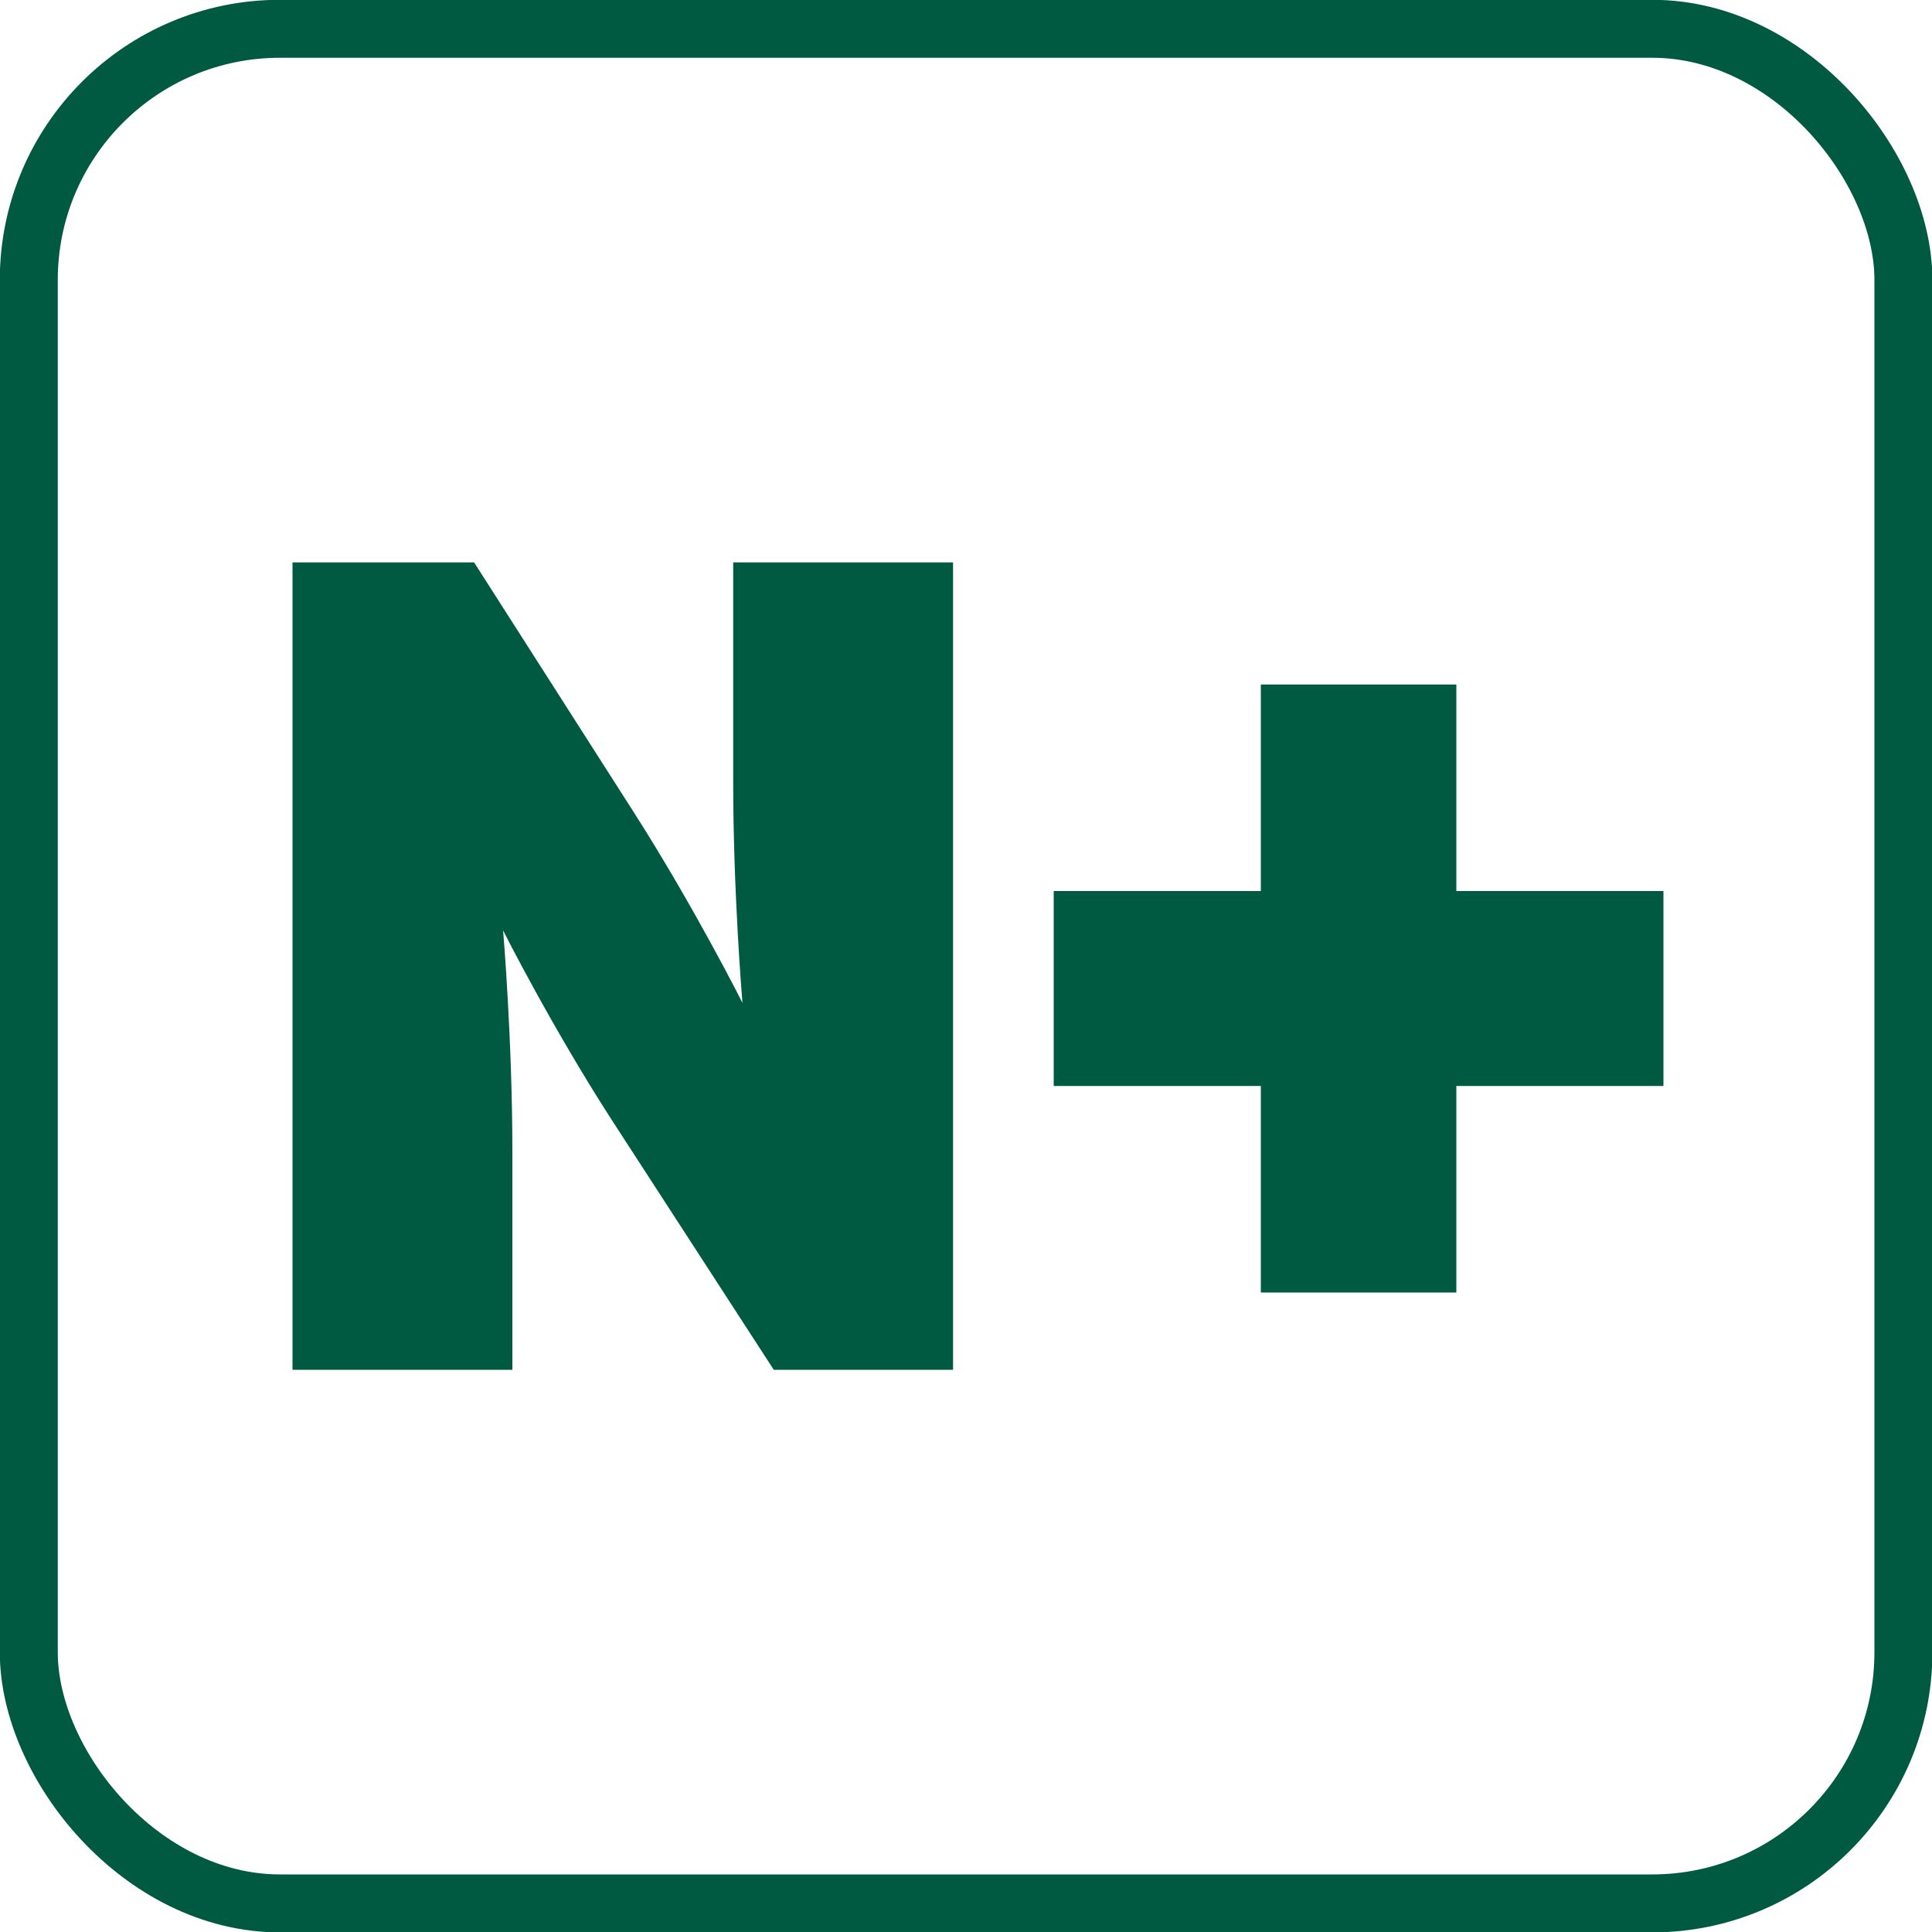
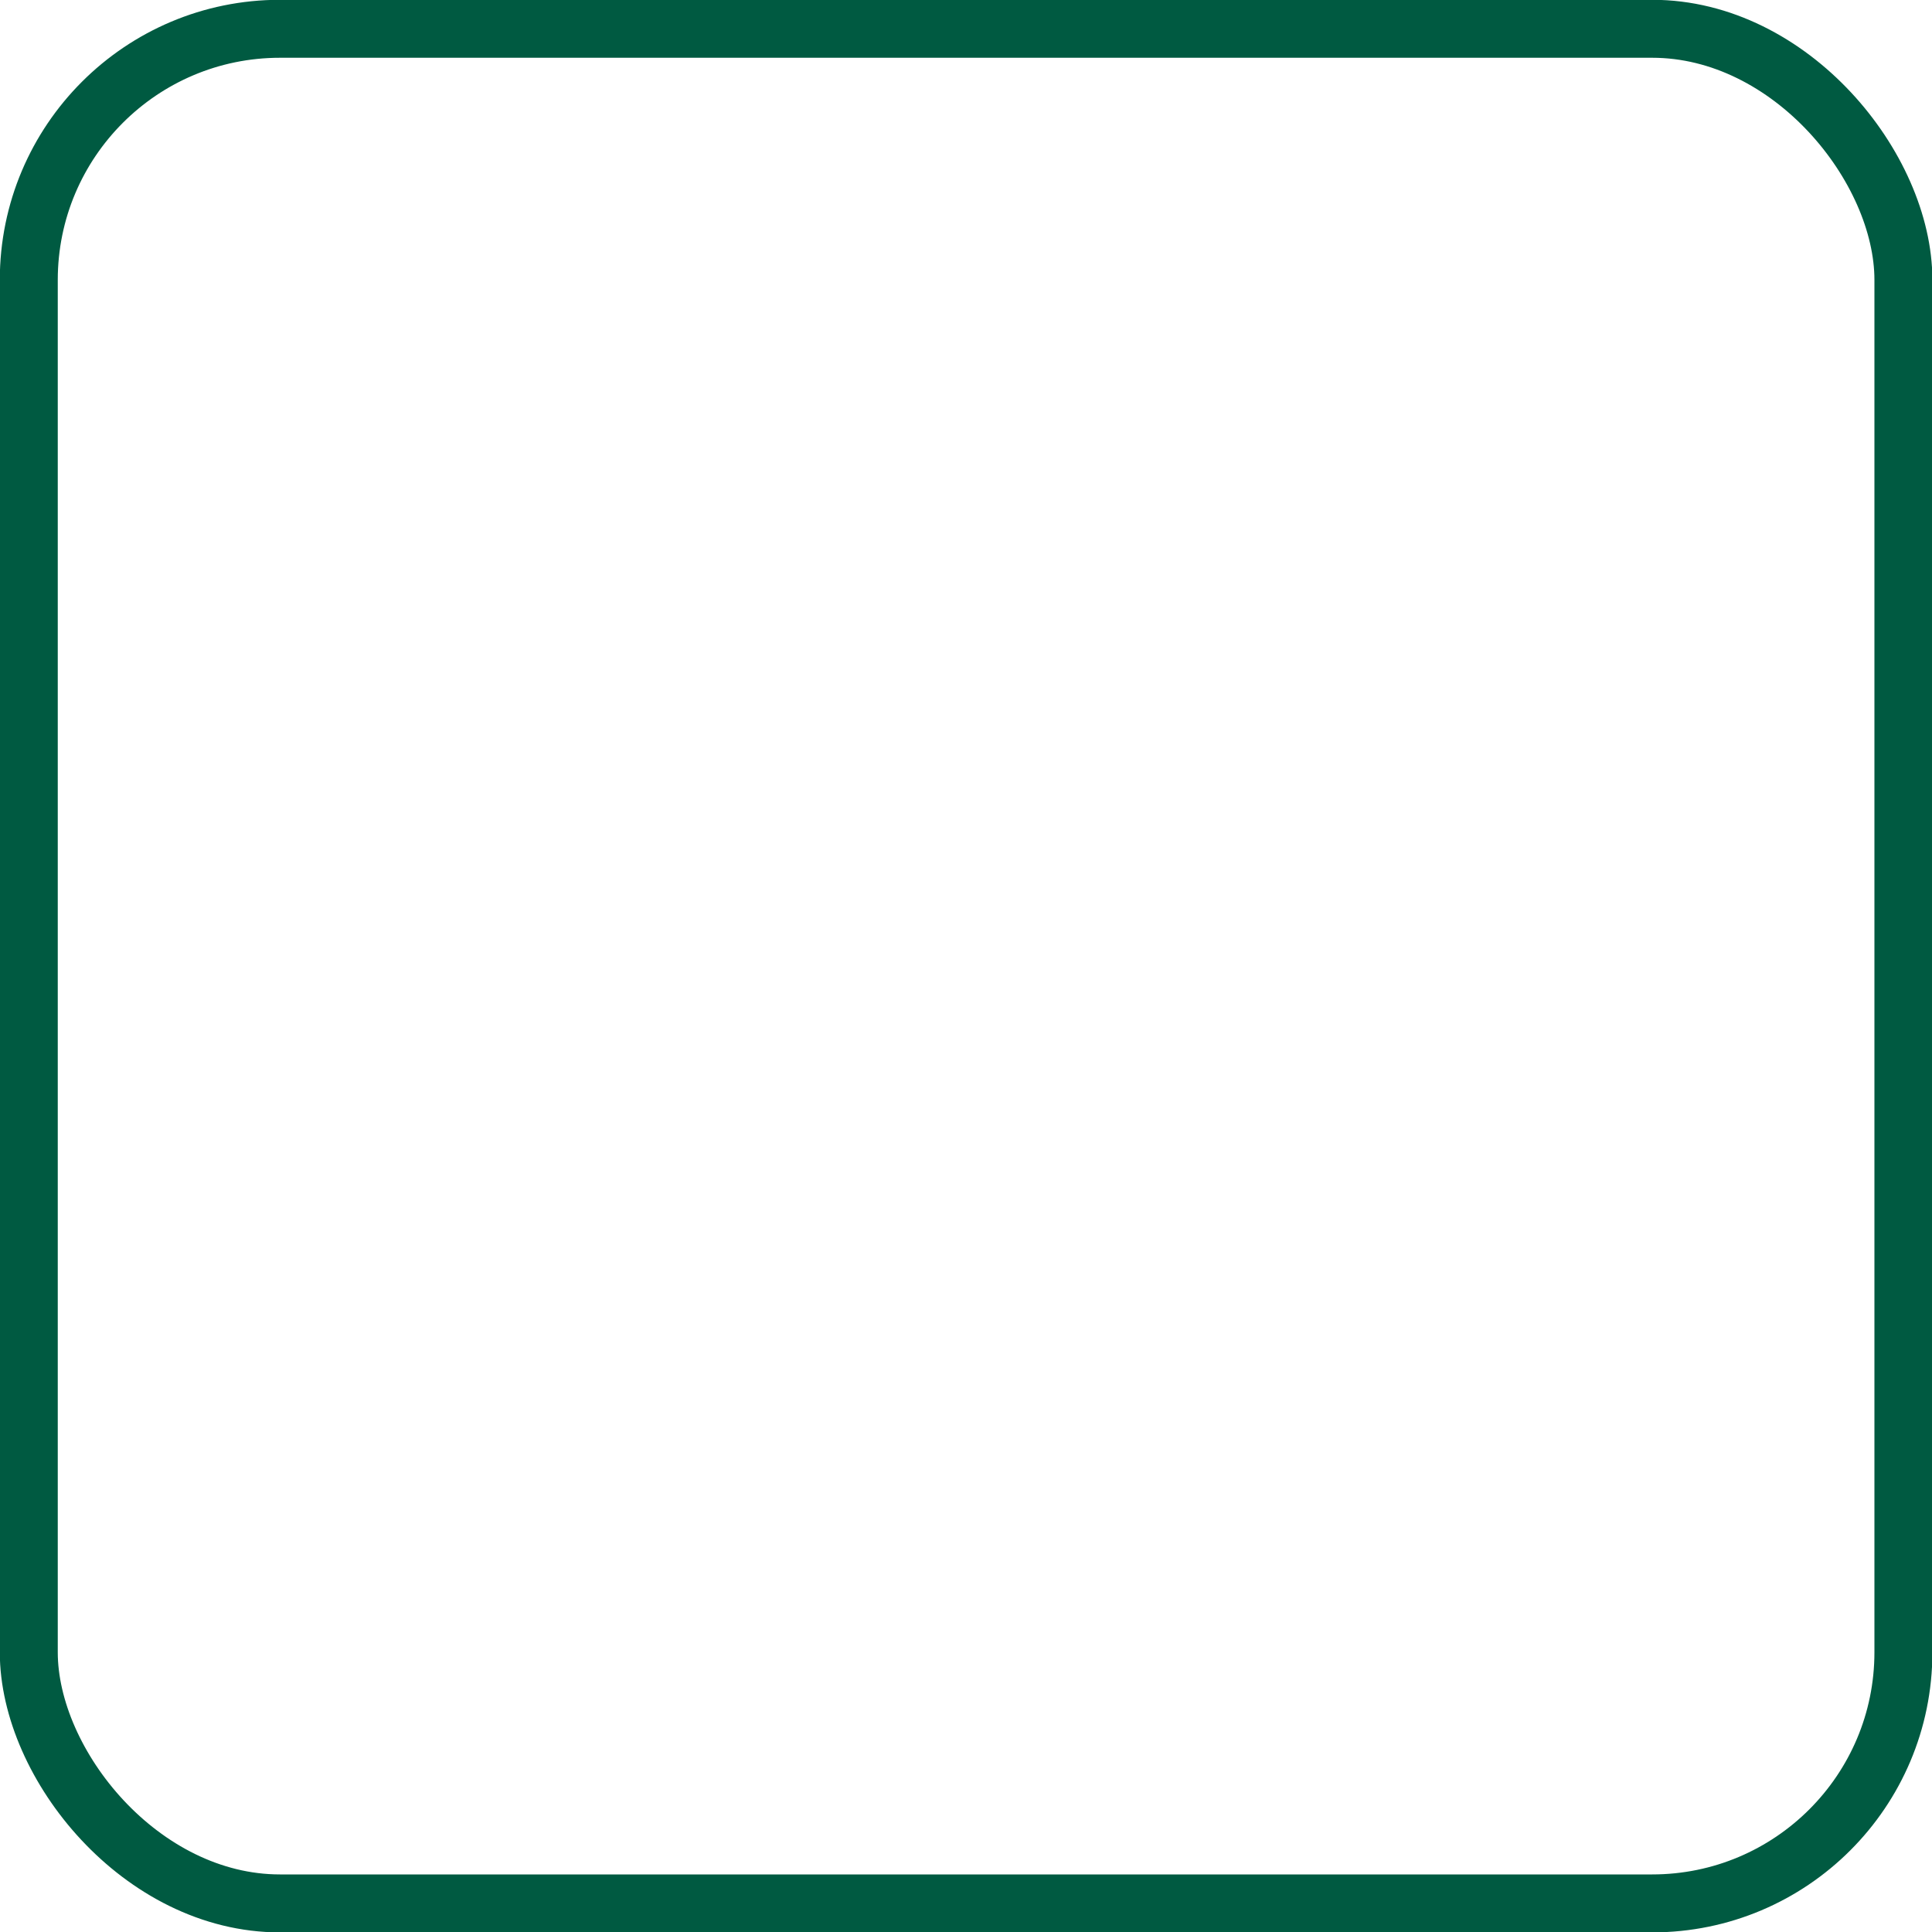
<svg xmlns="http://www.w3.org/2000/svg" id="Ebene_2" version="1.1" viewBox="0 0 1000 1000">
  <defs>
    <style>
      .st0 {
        fill: none;
        stroke: #005a41;
        stroke-linecap: round;
        stroke-linejoin: round;
        stroke-width: 30px;
      }

      .st1 {
        fill: #005a42;
      }
    </style>
  </defs>
  <rect class="st0" x="14.9" y="14.9" width="970.3" height="970.3" rx="130" ry="130" />
  <g>
-     <path class="st1" d="M151.4,291.1h94l82,128.3c31.7,49.5,56.9,99.7,56.9,99.7,0,0-4.8-56.1-4.8-114.6v-113.4h113.8v417.9h-92.8l-83.2-128.3c-31.7-49-56.9-99.1-56.9-99.1,0,0,4.8,56.1,4.8,114.6v112.8h-113.8v-417.9Z" />
-     <path class="st1" d="M652.6,562.1h-107.2v-100.9h107.2v-106.9h101.2v106.9h107.2v100.9h-107.2v106.9h-101.2v-106.9Z" />
-   </g>
+     </g>
</svg>